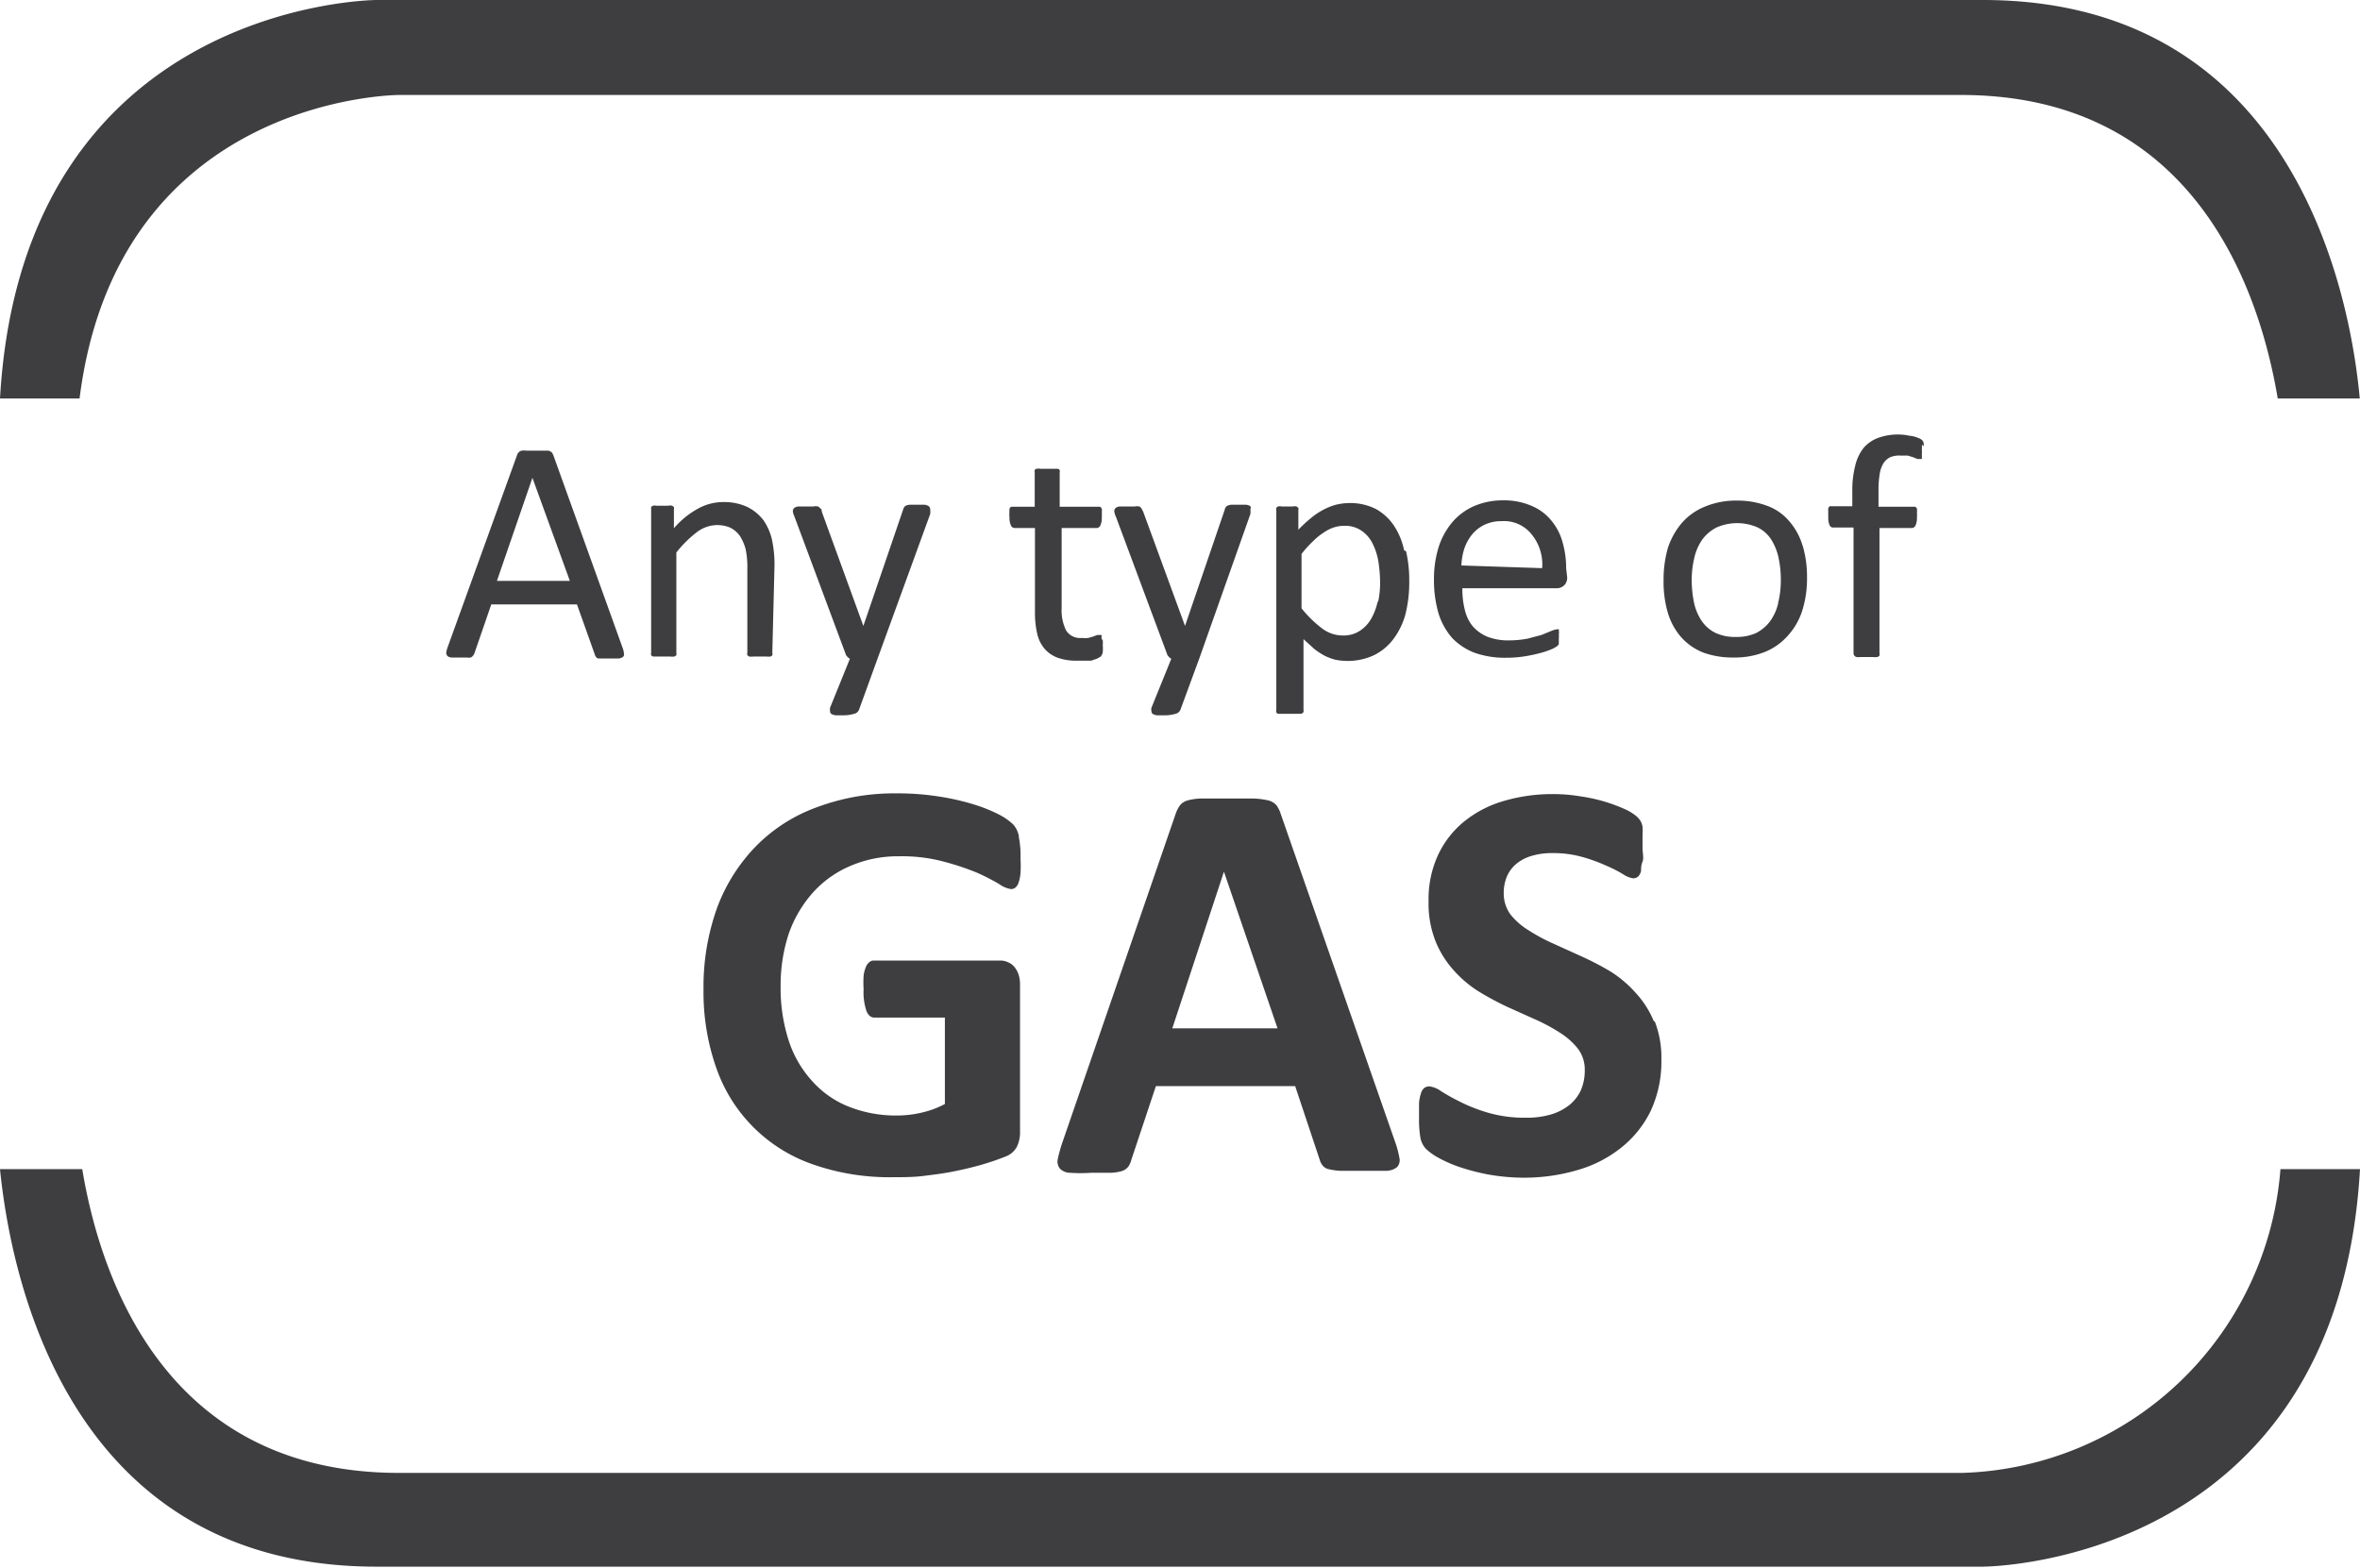
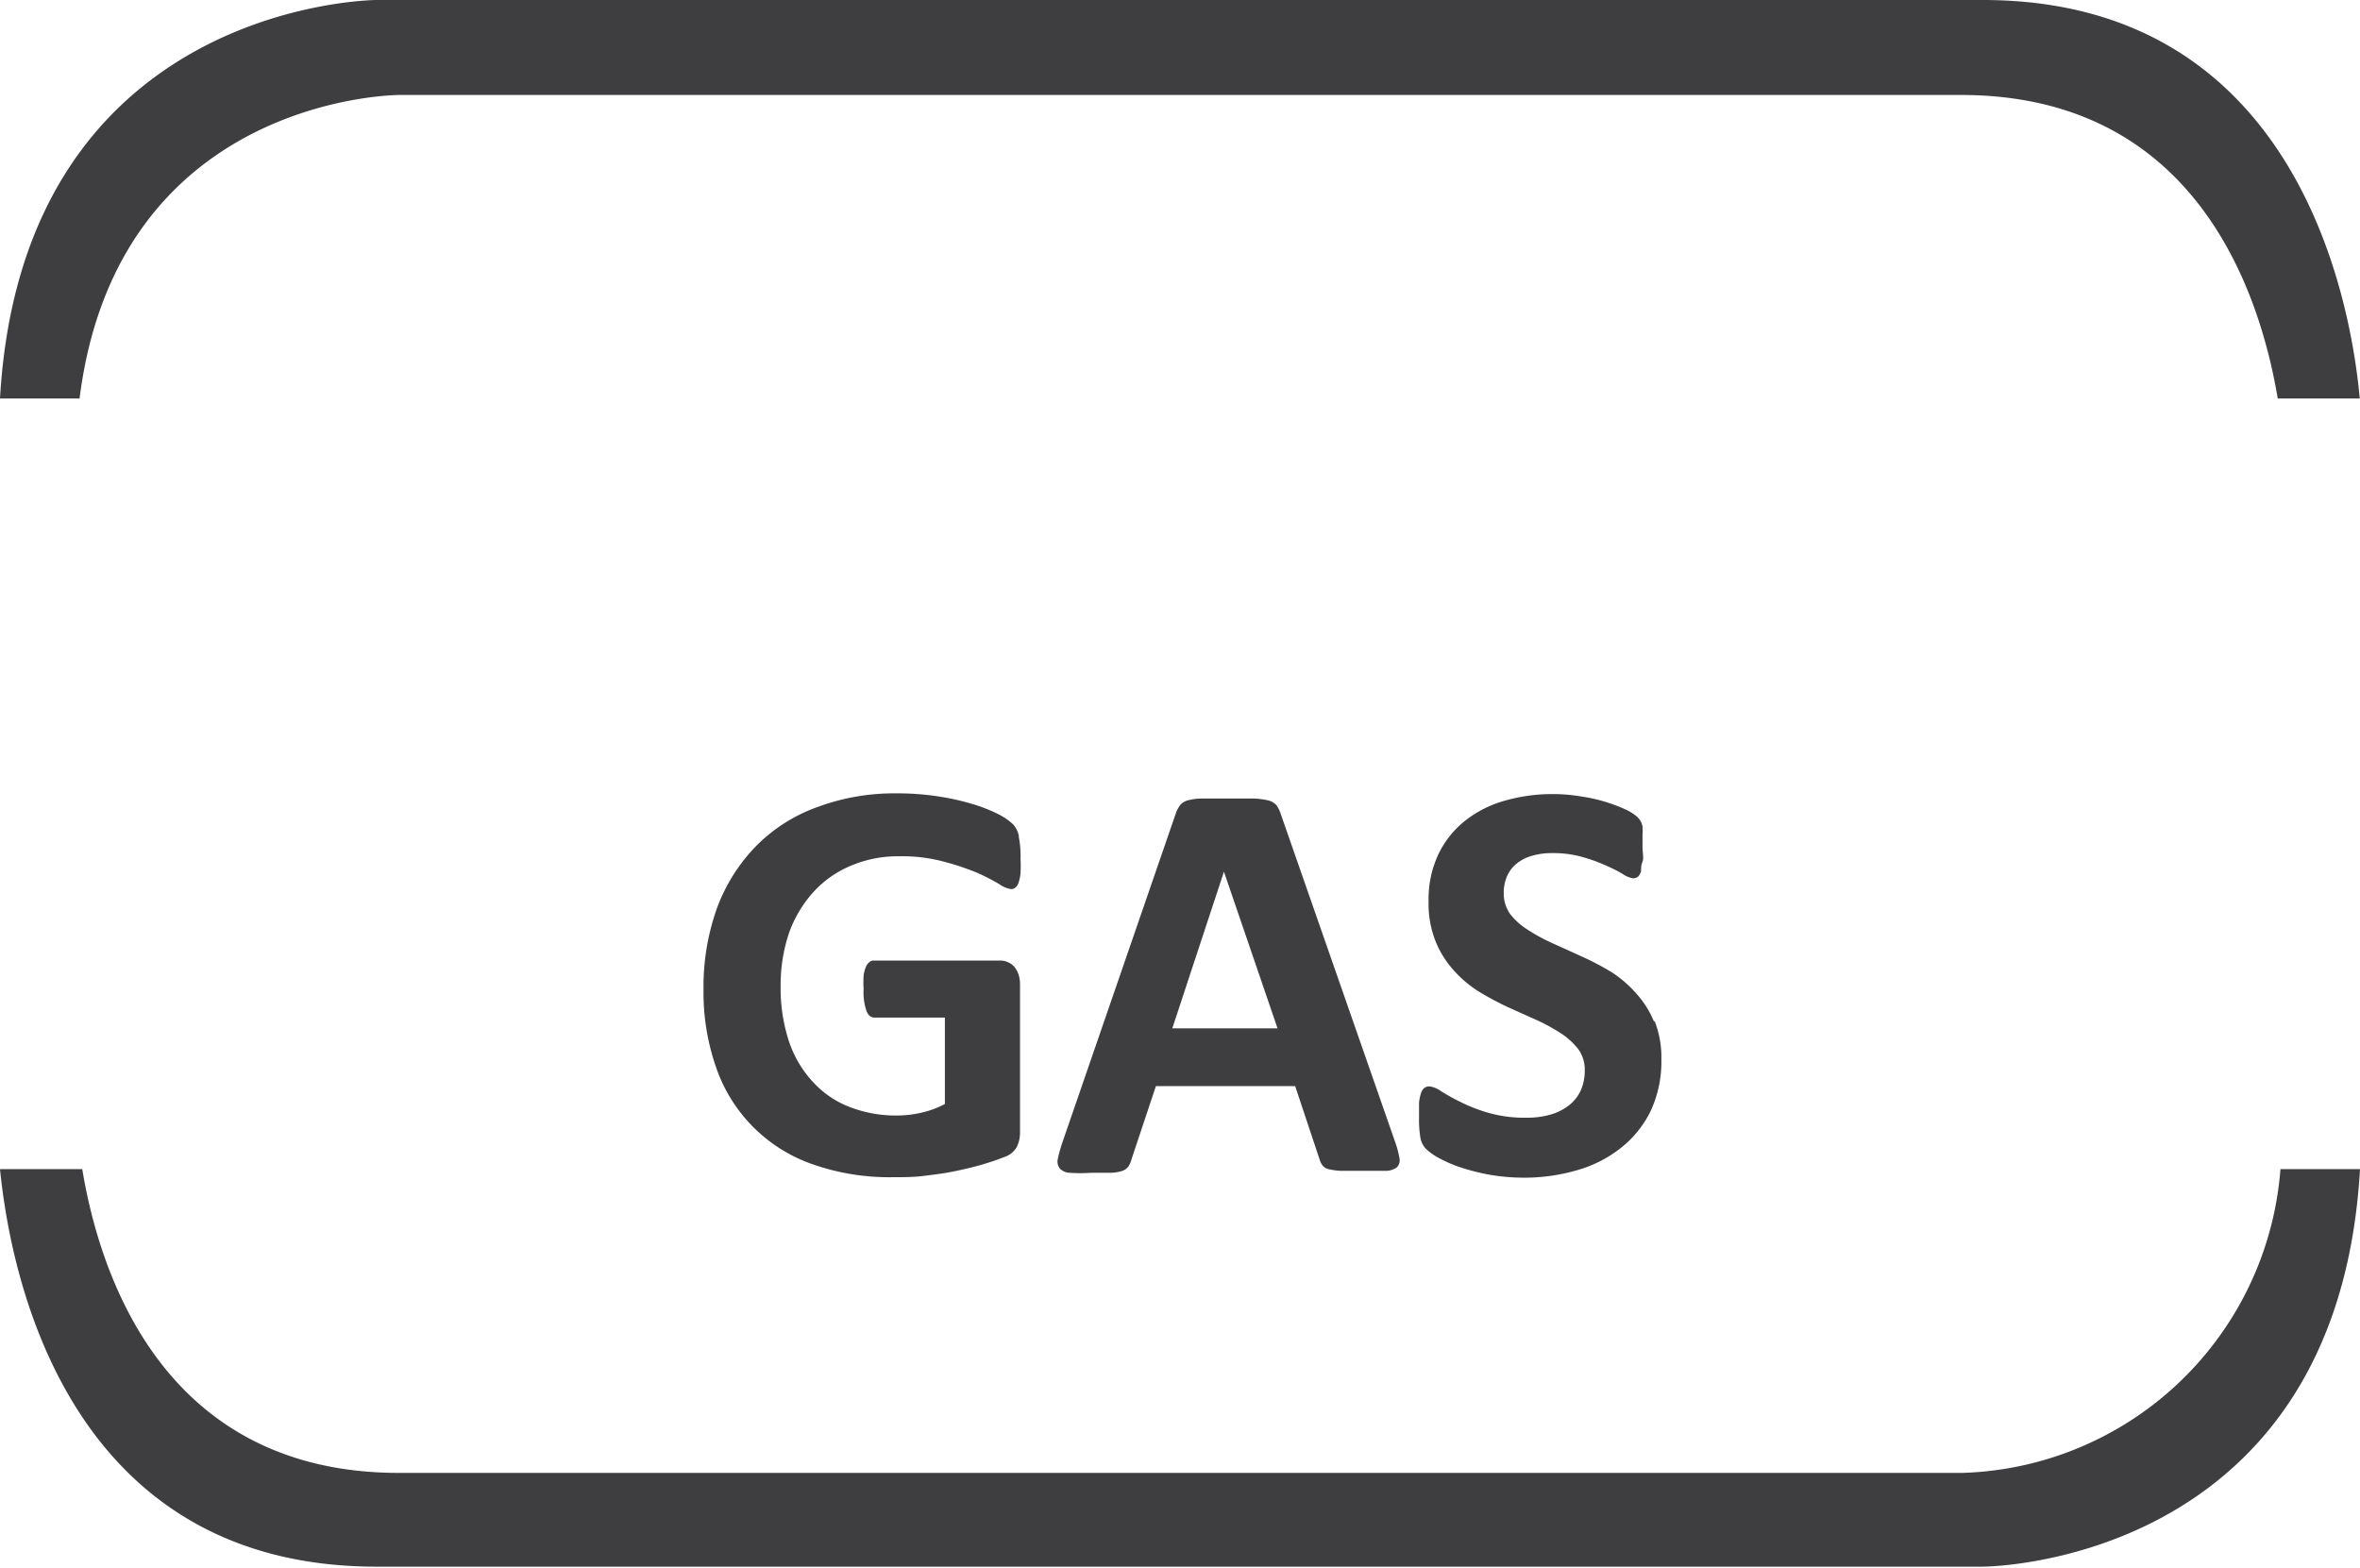
<svg xmlns="http://www.w3.org/2000/svg" id="Warstwa_1" data-name="Warstwa 1" viewBox="0 0 96.41 64.04">
  <defs>
    <style>.cls-1{fill:none;}.cls-2{clip-path:url(#clip-path);}.cls-3{fill:#3e3d40;}</style>
    <clipPath id="clip-path">
      <rect class="cls-1" width="96.41" height="64.04" />
    </clipPath>
  </defs>
  <title>Obszar roboczy 1</title>
  <g class="cls-2">
    <path class="cls-3" d="M67.57,41.74a3.89,3.89,0,0,0-.74-1.17,4.81,4.81,0,0,0-1-.86,11.44,11.44,0,0,0-1.2-.63l-1.19-.54a7.35,7.35,0,0,1-1-.54,2.79,2.79,0,0,1-.74-.65,1.46,1.46,0,0,1-.27-.88,1.73,1.73,0,0,1,.12-.64,1.38,1.38,0,0,1,.37-.52,1.73,1.73,0,0,1,.63-.34,2.88,2.88,0,0,1,.88-.12,4.38,4.38,0,0,1,1.18.15,6.79,6.79,0,0,1,1,.36,5.46,5.46,0,0,1,.69.35,1.05,1.05,0,0,0,.41.17.33.33,0,0,0,.21-.07.49.49,0,0,0,.12-.23c0-.1,0-.23.06-.38s0-.35,0-.58,0-.37,0-.51a2.66,2.66,0,0,0,0-.34.73.73,0,0,0-.07-.21.81.81,0,0,0-.16-.2,2,2,0,0,0-.48-.3,6.72,6.72,0,0,0-1.84-.53,6.56,6.56,0,0,0-1.08-.09,7,7,0,0,0-2,.27,4.59,4.59,0,0,0-1.62.82,3.88,3.88,0,0,0-1.09,1.37,4.29,4.29,0,0,0-.4,1.91,4.18,4.18,0,0,0,.28,1.63,4,4,0,0,0,.73,1.18,4.76,4.76,0,0,0,1,.86,12.15,12.15,0,0,0,1.18.64l1.18.53a7.57,7.57,0,0,1,1,.54,2.9,2.9,0,0,1,.73.65,1.41,1.41,0,0,1,.28.89,2,2,0,0,1-.16.81,1.67,1.67,0,0,1-.48.61,2.2,2.2,0,0,1-.75.38,3.48,3.48,0,0,1-1,.13,5.33,5.33,0,0,1-1.51-.19A6.61,6.61,0,0,1,59.63,45a8,8,0,0,1-.77-.43,1,1,0,0,0-.47-.19.36.36,0,0,0-.2.06.44.44,0,0,0-.14.22,1.76,1.76,0,0,0-.08.4c0,.16,0,.37,0,.61a4.41,4.41,0,0,0,.06.83.92.92,0,0,0,.22.43,2.41,2.41,0,0,0,.5.36,5.47,5.47,0,0,0,.86.38,8.86,8.86,0,0,0,1.19.31,8.35,8.35,0,0,0,1.46.13,7.71,7.71,0,0,0,2.18-.31,5.09,5.09,0,0,0,1.78-.91,4.34,4.34,0,0,0,1.21-1.5,4.77,4.77,0,0,0,.44-2.1,4.07,4.07,0,0,0-.28-1.59m-15.4.31h-4.3L50,35.61h0Zm.13-8.76a1.27,1.27,0,0,0-.17-.35.66.66,0,0,0-.33-.2,3.15,3.15,0,0,0-.64-.08l-1.1,0-1,0a2.34,2.34,0,0,0-.57.08.62.62,0,0,0-.3.19,1.35,1.35,0,0,0-.17.32L43.39,46.7a5.81,5.81,0,0,0-.18.66.46.46,0,0,0,.09.38.59.59,0,0,0,.42.17,6.16,6.16,0,0,0,.84,0c.34,0,.61,0,.82,0a1.83,1.83,0,0,0,.48-.08.58.58,0,0,0,.24-.18.91.91,0,0,0,.12-.28l1-3h5.69l1,3a.67.67,0,0,0,.12.24.43.43,0,0,0,.24.15,2.6,2.6,0,0,0,.51.07l.94,0q.57,0,.9,0a.74.74,0,0,0,.45-.15.41.41,0,0,0,.1-.37,4,4,0,0,0-.18-.67Zm-10.7.89a1,1,0,0,0-.23-.46,2.47,2.47,0,0,0-.55-.39,6.36,6.36,0,0,0-1-.41,9.84,9.84,0,0,0-1.41-.33,10.84,10.84,0,0,0-1.79-.14,9,9,0,0,0-3.25.56,6.68,6.68,0,0,0-2.49,1.58,7.2,7.2,0,0,0-1.6,2.52,9.53,9.53,0,0,0-.56,3.35,9.31,9.31,0,0,0,.53,3.23,6.37,6.37,0,0,0,3.95,3.92,9.45,9.45,0,0,0,3.26.52c.41,0,.82,0,1.23-.05s.82-.1,1.22-.18.79-.17,1.17-.28.69-.22.94-.32a.88.88,0,0,0,.5-.41,1.35,1.35,0,0,0,.13-.62v-6a1.33,1.33,0,0,0-.06-.42,1,1,0,0,0-.17-.31.67.67,0,0,0-.26-.19.72.72,0,0,0-.33-.07H35.7a.25.25,0,0,0-.19.07.45.45,0,0,0-.14.2,1.26,1.26,0,0,0-.09.35,4.33,4.33,0,0,0,0,.55,2.37,2.37,0,0,0,.12.9c.08.18.18.26.33.26h2.87V45.1a3.79,3.79,0,0,1-.94.35,4.44,4.44,0,0,1-1,.12,5.22,5.22,0,0,1-1.93-.34,3.94,3.94,0,0,1-1.49-1,4.53,4.53,0,0,1-1-1.66,6.93,6.93,0,0,1-.35-2.29,6.7,6.7,0,0,1,.34-2.16,5,5,0,0,1,1-1.68,4.32,4.32,0,0,1,1.52-1.07,4.91,4.91,0,0,1,2-.39,6.55,6.55,0,0,1,1.81.22,10.64,10.64,0,0,1,1.35.45,9.11,9.11,0,0,1,.9.46,1.12,1.12,0,0,0,.49.21.28.28,0,0,0,.18-.06.44.44,0,0,0,.13-.2,1.65,1.65,0,0,0,.08-.4,4.85,4.85,0,0,0,0-.58,4,4,0,0,0-.07-.89" />
-     <path class="cls-3" d="M78.58,18.23a.33.33,0,0,0,0-.15.3.3,0,0,0-.07-.11.47.47,0,0,0-.15-.08A1.09,1.09,0,0,0,78,17.8a2.12,2.12,0,0,0-.44-.05,2.38,2.38,0,0,0-.84.14,1.43,1.43,0,0,0-.59.41,1.85,1.85,0,0,0-.34.72,4,4,0,0,0-.12,1.05v.61h-.83l-.09,0a.17.17,0,0,0-.06.08.47.47,0,0,0,0,.14,1.34,1.34,0,0,0,0,.21.76.76,0,0,0,.05.34.15.15,0,0,0,.15.1h.83v5.14a.16.16,0,0,0,.12.15.53.53,0,0,0,.16,0l.26,0,.26,0a.61.61,0,0,0,.17,0,.15.15,0,0,0,.09-.06.2.2,0,0,0,0-.09V21.57h1.31a.17.17,0,0,0,.16-.1.74.74,0,0,0,.06-.34,1.25,1.25,0,0,0,0-.21.47.47,0,0,0,0-.14.19.19,0,0,0-.07-.08l-.09,0H76.74V20a3.78,3.78,0,0,1,.05-.64,1.14,1.14,0,0,1,.15-.43.72.72,0,0,1,.27-.25,1,1,0,0,1,.41-.07l.31,0,.23.07.17.07.11,0h.07a.09.09,0,0,0,0-.06,1,1,0,0,0,0-.12,1.15,1.15,0,0,0,0-.2,1.22,1.22,0,0,0,0-.21m-5.87,6.49a2,2,0,0,1-.33.73,1.66,1.66,0,0,1-.57.48,1.91,1.91,0,0,1-.82.16,1.87,1.87,0,0,1-.87-.18,1.48,1.48,0,0,1-.55-.5,2.13,2.13,0,0,1-.3-.74,4.46,4.46,0,0,1-.09-.91,3.8,3.8,0,0,1,.11-.92,2.09,2.09,0,0,1,.33-.74,1.66,1.66,0,0,1,.57-.48,2.08,2.08,0,0,1,1.69,0,1.38,1.38,0,0,1,.56.51,2.33,2.33,0,0,1,.29.74,4.29,4.29,0,0,1,.09.9,3.83,3.83,0,0,1-.11.93m1-2.33a2.63,2.63,0,0,0-.54-1,2.13,2.13,0,0,0-.89-.63,3.46,3.46,0,0,0-1.26-.22,3.29,3.29,0,0,0-1.31.25,2.48,2.48,0,0,0-.94.67,3.07,3.07,0,0,0-.56,1,4.68,4.68,0,0,0-.18,1.32,4.52,4.52,0,0,0,.17,1.33,2.68,2.68,0,0,0,.54,1,2.4,2.4,0,0,0,.89.63,3.47,3.47,0,0,0,1.26.21,3.33,3.33,0,0,0,1.31-.24,2.53,2.53,0,0,0,.94-.69,2.78,2.78,0,0,0,.56-1,4.34,4.34,0,0,0,.19-1.32,4.51,4.51,0,0,0-.18-1.33m-13.94.82a2.63,2.63,0,0,1,.12-.69,1.92,1.92,0,0,1,.32-.58,1.5,1.5,0,0,1,.5-.39,1.57,1.57,0,0,1,.7-.15,1.44,1.44,0,0,1,1.18.48A1.94,1.94,0,0,1,63,23.21Zm4.28.12a3.81,3.81,0,0,0-.15-1.08,2.32,2.32,0,0,0-.46-.88,2.06,2.06,0,0,0-.79-.59,2.82,2.82,0,0,0-1.18-.23,2.94,2.94,0,0,0-1.17.23,2.47,2.47,0,0,0-.89.65,3,3,0,0,0-.56,1,4.37,4.37,0,0,0-.2,1.36,4.81,4.81,0,0,0,.19,1.39,2.77,2.77,0,0,0,.56,1,2.53,2.53,0,0,0,.92.6,3.72,3.72,0,0,0,1.27.2,4.84,4.84,0,0,0,.78-.06,6.55,6.55,0,0,0,.65-.14,3.41,3.41,0,0,0,.46-.16,1.33,1.33,0,0,0,.21-.12l.06-.07,0-.09s0-.07,0-.11V26.1a1.21,1.21,0,0,0,0-.2.21.21,0,0,0,0-.12.1.1,0,0,0,0-.07.13.13,0,0,0-.08,0,.83.83,0,0,0-.24.07l-.39.16-.57.15a4,4,0,0,1-.74.07,2.35,2.35,0,0,1-.9-.15,1.65,1.65,0,0,1-.6-.43,1.67,1.67,0,0,1-.32-.67,3.43,3.43,0,0,1-.1-.88h3.86a.44.44,0,0,0,.29-.11.43.43,0,0,0,.13-.36Zm-7.69,1.3a2.43,2.43,0,0,1-.26.73,1.42,1.42,0,0,1-.48.52,1.19,1.19,0,0,1-.69.19,1.39,1.39,0,0,1-.84-.28,4.66,4.66,0,0,1-.85-.83V22.63a4.46,4.46,0,0,1,.49-.54,2.59,2.59,0,0,1,.44-.35,1.55,1.55,0,0,1,.41-.2,1.4,1.4,0,0,1,.41-.06,1.18,1.18,0,0,1,.7.2,1.34,1.34,0,0,1,.45.52,2.57,2.57,0,0,1,.24.74,6.13,6.13,0,0,1,.07.87,3.75,3.75,0,0,1-.09.82m1.07-2.15a2.89,2.89,0,0,0-.41-1,2.16,2.16,0,0,0-.73-.68,2.31,2.31,0,0,0-1.09-.25,2.52,2.52,0,0,0-.56.07,2.57,2.57,0,0,0-.52.21,2.81,2.81,0,0,0-.49.33,5.57,5.57,0,0,0-.52.48v-.79a.3.3,0,0,0,0-.1.28.28,0,0,0-.08-.06.33.33,0,0,0-.15,0h-.45a.33.33,0,0,0-.15,0,.14.14,0,0,0-.07.06.16.16,0,0,0,0,.1V29a.13.13,0,0,0,0,.09s0,.05.08.07l.17,0H53l.16,0a.22.22,0,0,0,.09-.07.24.24,0,0,0,0-.09V26.11l.44.4a2.87,2.87,0,0,0,.43.28,2.23,2.23,0,0,0,.43.16,2.44,2.44,0,0,0,.48.05,2.53,2.53,0,0,0,1.09-.23,2.22,2.22,0,0,0,.8-.66,3,3,0,0,0,.49-1,5.34,5.34,0,0,0,.16-1.38,5.22,5.22,0,0,0-.13-1.21M51.08,21a.74.74,0,0,0,0-.19.15.15,0,0,0,0-.13.38.38,0,0,0-.17-.06h-.62a.49.49,0,0,0-.17.05.27.27,0,0,0-.09.16l-1.62,4.74h0L46.7,20.9l-.07-.13a.18.18,0,0,0-.09-.08.42.42,0,0,0-.18,0h-.62a.3.3,0,0,0-.16.06.16.16,0,0,0-.06.13.57.57,0,0,0,.06.21l2.09,5.61a.25.25,0,0,0,.07.12.31.31,0,0,0,.11.09l-.81,2a.31.31,0,0,0,0,.15.13.13,0,0,0,.06.11.5.5,0,0,0,.16.05l.27,0a1.5,1.5,0,0,0,.49-.06.28.28,0,0,0,.2-.16L49,26.88ZM45,26.09A1.3,1.3,0,0,0,45,26a.1.1,0,0,0,0-.06h-.06l-.12,0-.15.06-.21.06a1.12,1.12,0,0,1-.27,0,.67.67,0,0,1-.64-.31,1.87,1.87,0,0,1-.18-.92V21.57H44.8a.17.17,0,0,0,.15-.1.74.74,0,0,0,.06-.34,1.34,1.34,0,0,0,0-.21.47.47,0,0,0,0-.14.29.29,0,0,0-.07-.08l-.09,0H43.29v-1.4a.13.13,0,0,0,0-.08s0-.05-.08-.07l-.16,0h-.53a.61.61,0,0,0-.17,0s-.07,0-.08.07a.12.12,0,0,0,0,.08v1.4H41.4l-.09,0a.19.19,0,0,0-.07.08.47.47,0,0,0,0,.14.68.68,0,0,0,0,.21.74.74,0,0,0,.06.34.17.17,0,0,0,.15.1h.83V25a3.78,3.78,0,0,0,.09.88,1.44,1.44,0,0,0,.3.62,1.3,1.3,0,0,0,.54.37,2.24,2.24,0,0,0,.78.12l.3,0,.28,0,.24-.08.16-.09a.45.45,0,0,0,.08-.17,2.11,2.11,0,0,0,0-.3,1.09,1.09,0,0,0,0-.19M38,21a.81.81,0,0,0,0-.19.16.16,0,0,0-.06-.13.34.34,0,0,0-.17-.06h-.62a.49.49,0,0,0-.17.05.34.34,0,0,0-.09.16l-1.62,4.74h0L33.57,20.9c0-.06,0-.1-.06-.13a.2.2,0,0,0-.1-.08.42.42,0,0,0-.18,0h-.61a.3.3,0,0,0-.17.06.16.16,0,0,0-.06.13.57.57,0,0,0,.06.21l2.09,5.61a.25.25,0,0,0,.07.12.31.31,0,0,0,.11.09l-.81,2a.49.49,0,0,0,0,.15.13.13,0,0,0,.06.11.5.5,0,0,0,.16.05l.28,0a1.48,1.48,0,0,0,.48-.06.28.28,0,0,0,.2-.16l.78-2.15Zm-6.36,2.1a4.79,4.79,0,0,0-.11-1.08,2.3,2.3,0,0,0-.35-.78,1.9,1.9,0,0,0-.65-.53,2.27,2.27,0,0,0-1-.2,2.12,2.12,0,0,0-1,.26,3.53,3.53,0,0,0-1,.81v-.77a.2.2,0,0,0,0-.09.17.17,0,0,0-.08-.06.27.27,0,0,0-.15,0h-.47a.33.33,0,0,0-.15,0,.13.13,0,0,0-.08.06s0,0,0,.09v5.86a.2.2,0,0,0,0,.09.12.12,0,0,0,.09.06l.16,0,.26,0,.27,0a.53.53,0,0,0,.16,0,.15.15,0,0,0,.09-.06.2.2,0,0,0,0-.09v-4.1a4.75,4.75,0,0,1,.85-.84,1.39,1.39,0,0,1,.81-.28,1.35,1.35,0,0,1,.55.11,1.07,1.07,0,0,1,.39.34,2,2,0,0,1,.23.53,3.58,3.58,0,0,1,.07.81v3.43a.12.12,0,0,0,0,.09.16.16,0,0,0,.08.06.61.61,0,0,0,.17,0l.26,0,.27,0a.62.62,0,0,0,.16,0,.1.1,0,0,0,.08-.06.12.12,0,0,0,0-.09Zm-8.36.63H20.3l1.45-4.21h0Zm-.67-5.12a.54.54,0,0,0-.07-.13.4.4,0,0,0-.13-.07l-.22,0h-.67a.87.87,0,0,0-.21,0,.22.22,0,0,0-.12.07.24.24,0,0,0-.07.12l-2.83,7.83a1.12,1.12,0,0,0-.06.23.2.2,0,0,0,.05.14.3.3,0,0,0,.17.06l.31,0,.29,0a.6.6,0,0,0,.18,0,.22.22,0,0,0,.09-.07.33.33,0,0,0,.06-.1l.69-2h3.5l.73,2.05a.23.23,0,0,0,.05.1.15.15,0,0,0,.09.06l.19,0h.32l.32,0a.3.3,0,0,0,.17-.06.12.12,0,0,0,.05-.13.8.8,0,0,0-.05-.23Z" />
    <path class="cls-3" d="M0,47.76C.44,52.15,2.77,64,15.38,64H81S95.48,64,96.41,47.76H93.16a13.44,13.44,0,0,1-13,12.41H16.3c-9.56,0-12.21-8-12.94-12.41ZM96.4,16.28C96,11.89,93.64,0,81,0H15.38S.93.05,0,16.28H3.25C4.81,3.89,16.3,3.88,16.3,3.88H80.11c9.56,0,12.2,8,12.94,12.4Z" />
  </g>
</svg>